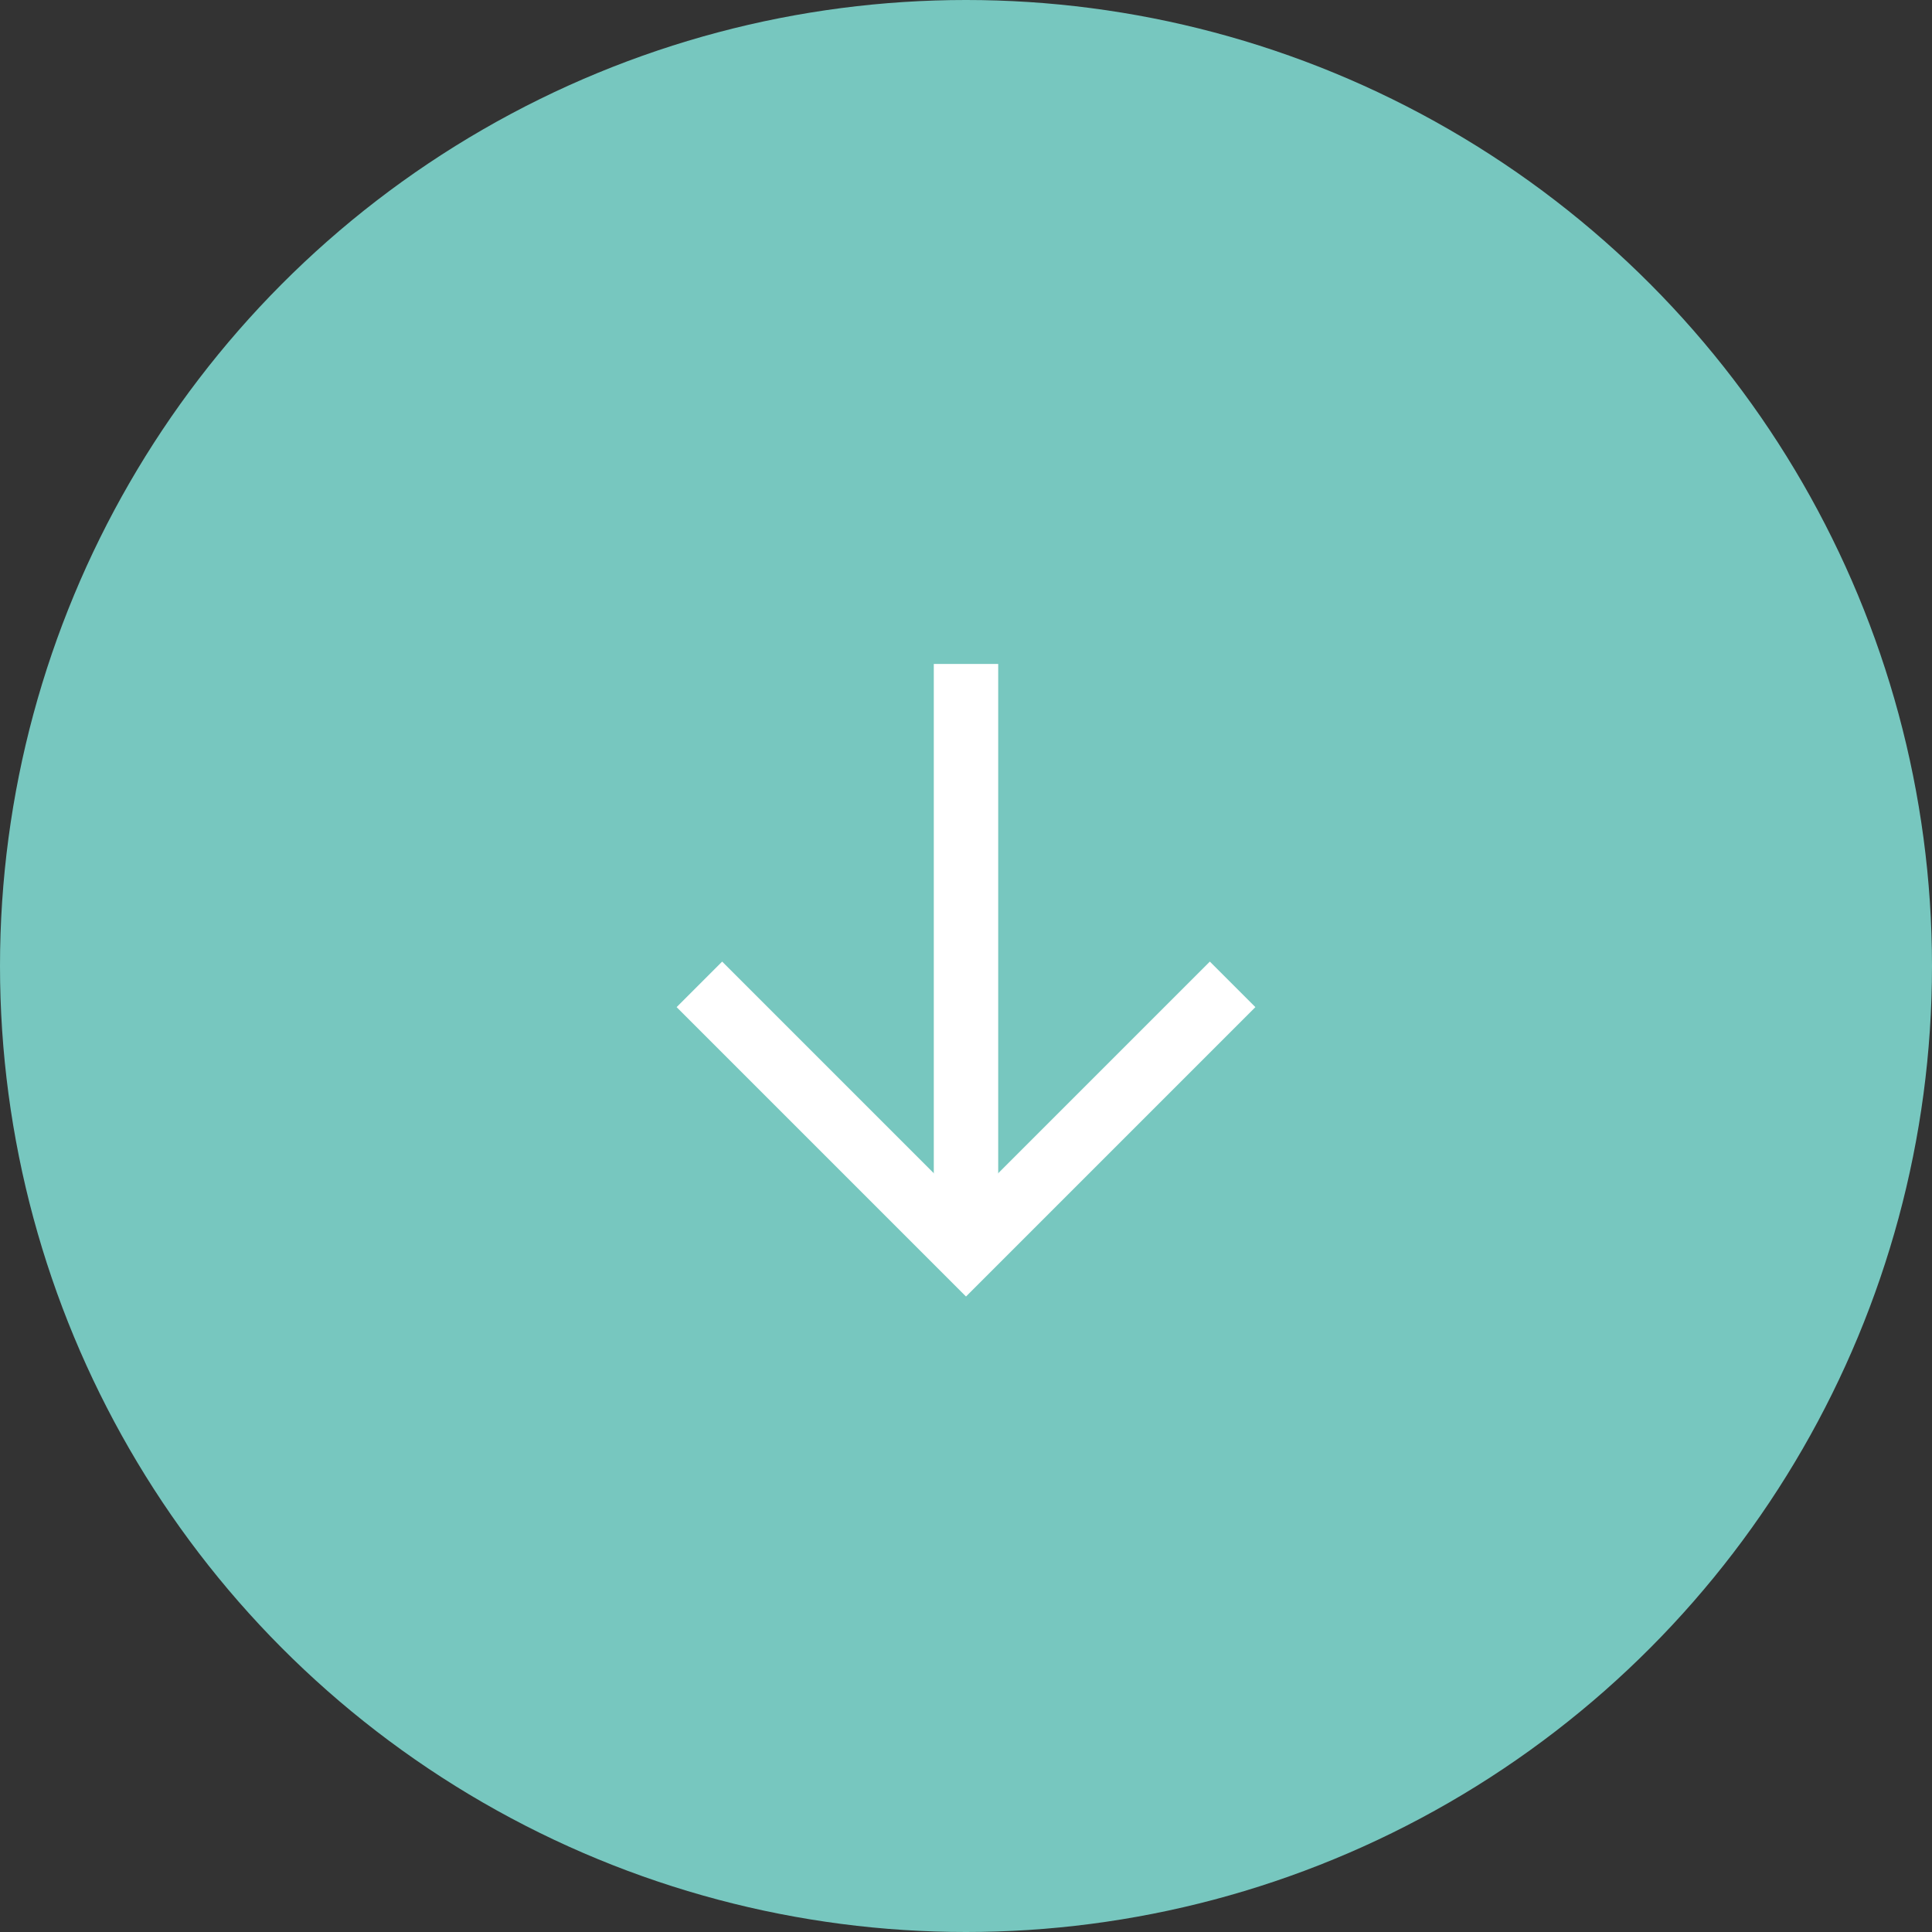
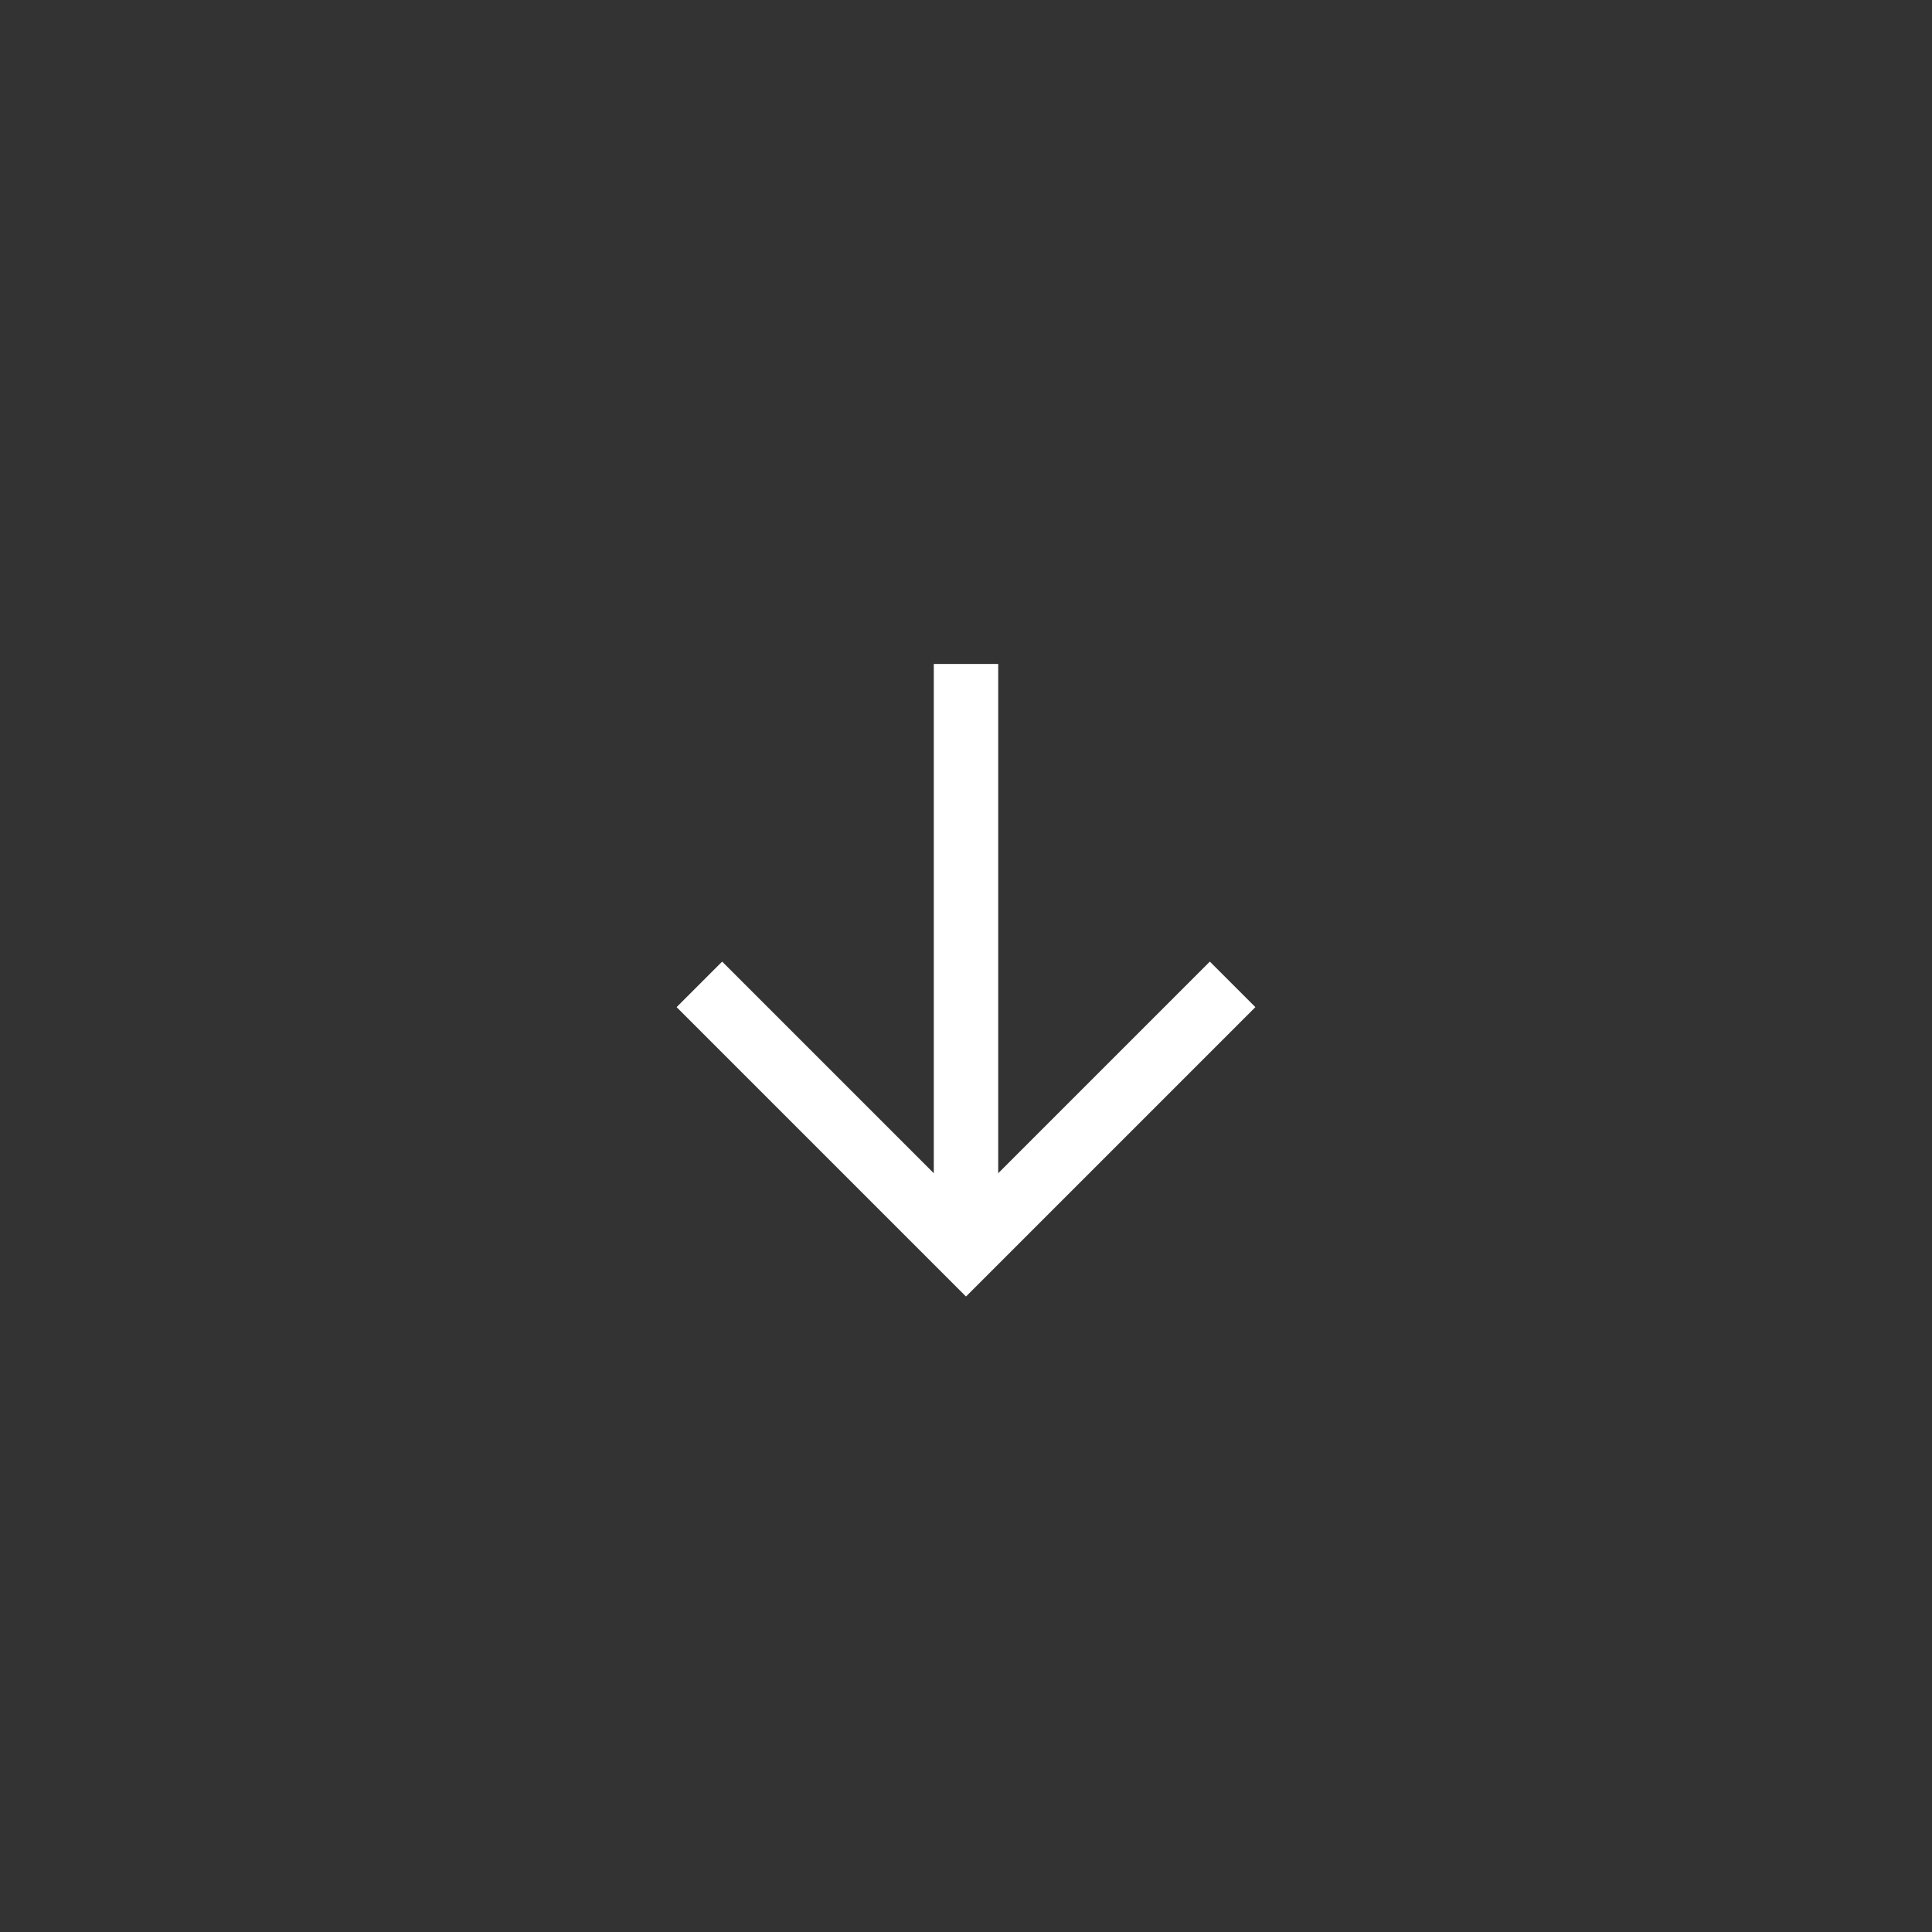
<svg xmlns="http://www.w3.org/2000/svg" id="_レイヤー_2" viewBox="0 0 60 60">
  <rect x="0" y="0" width="60" height="60" fill="#333333" stroke="none" />
  <defs>
    <style>.cls-1{fill:none;stroke:#fff;stroke-miterlimit:10;stroke-width:2px;}.cls-2{fill:#77c7bf;stroke-width:0px;}</style>
  </defs>
  <g id="cnt01">
-     <circle class="cls-2" cx="30" cy="30" r="30" />
    <polyline class="cls-1" points="38.28 30.57 30 38.85 21.72 30.57" />
    <line class="cls-1" x1="30" y1="38.85" x2="30" y2="20.62" />
  </g>
</svg>